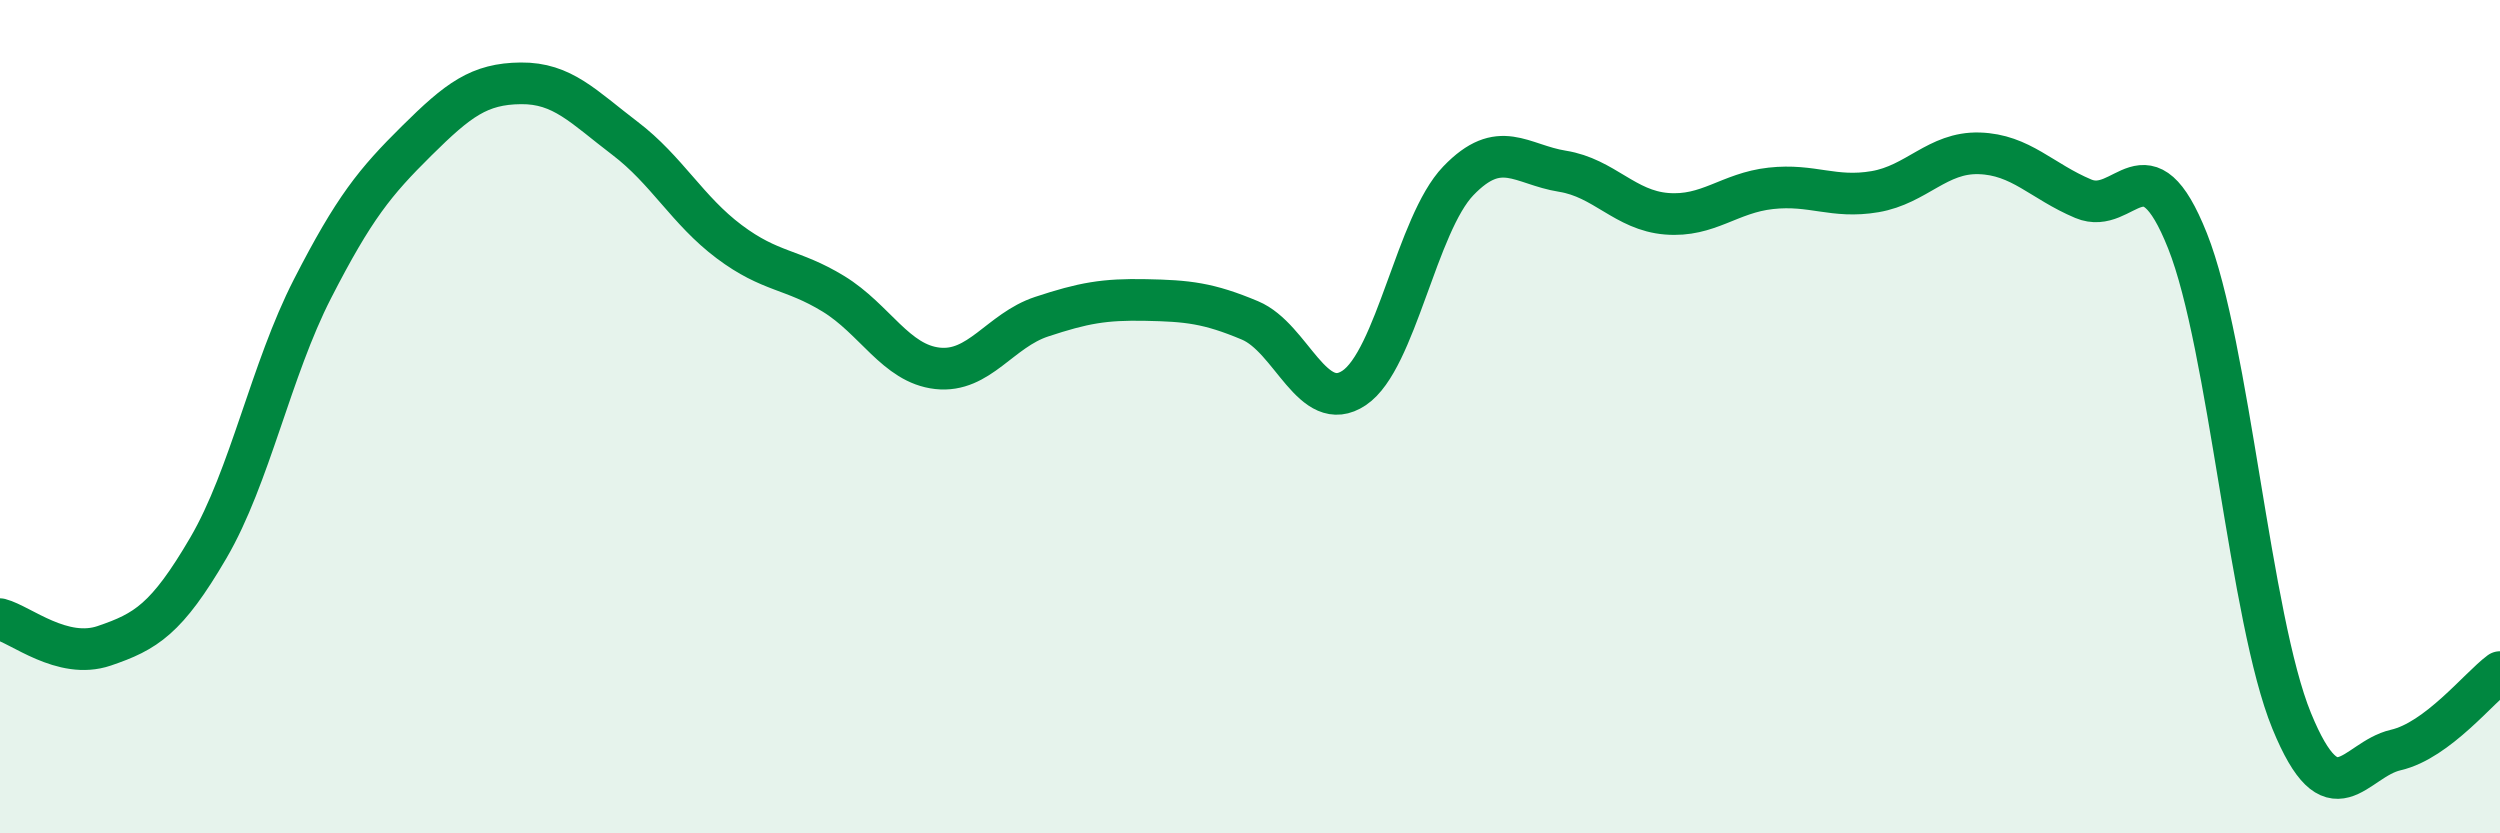
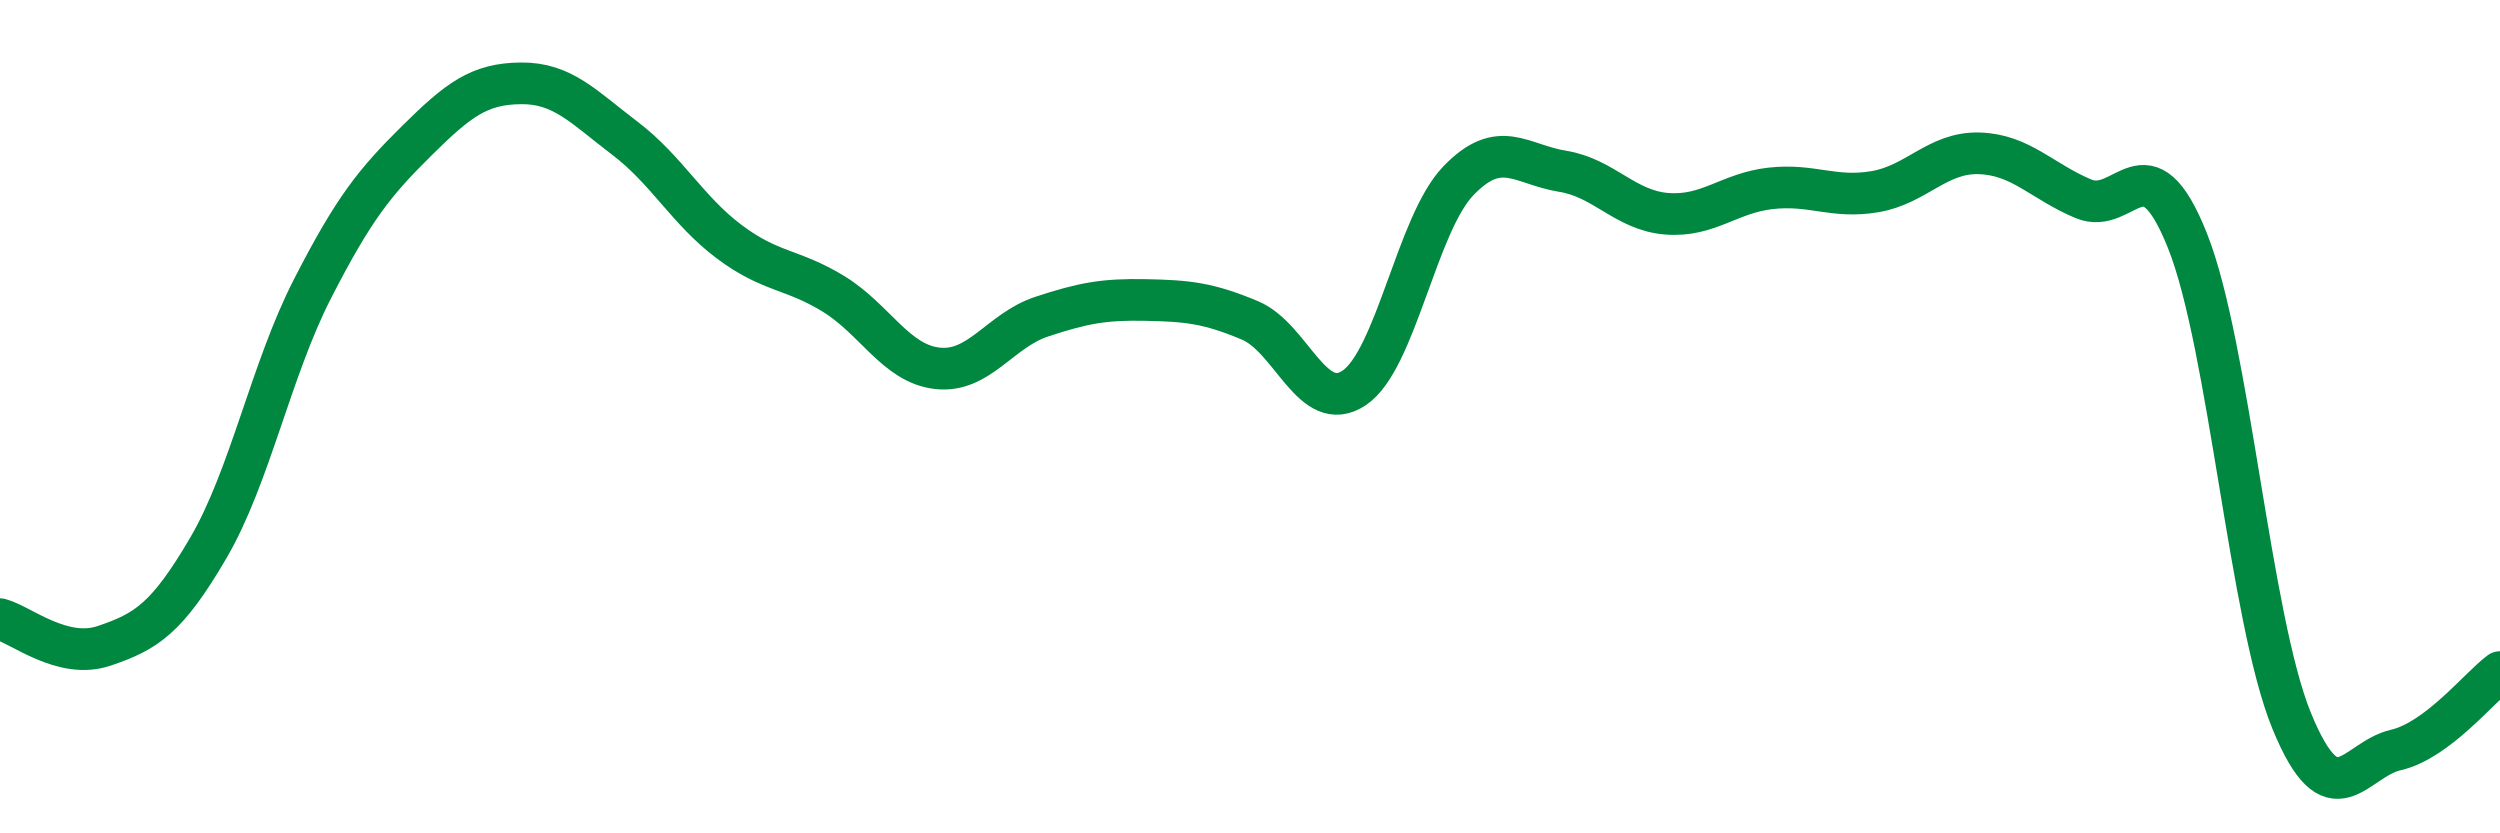
<svg xmlns="http://www.w3.org/2000/svg" width="60" height="20" viewBox="0 0 60 20">
-   <path d="M 0,14.86 C 0.5,14.99 1.5,15.84 2.5,15.5 C 3.5,15.16 4,14.86 5,13.15 C 6,11.44 6.5,8.88 7.5,6.93 C 8.5,4.98 9,4.37 10,3.38 C 11,2.39 11.5,2.01 12.5,2 C 13.5,1.99 14,2.56 15,3.32 C 16,4.08 16.5,5.05 17.5,5.8 C 18.5,6.55 19,6.44 20,7.05 C 21,7.66 21.5,8.73 22.5,8.84 C 23.5,8.95 24,7.93 25,7.6 C 26,7.27 26.5,7.18 27.5,7.2 C 28.5,7.22 29,7.27 30,7.69 C 31,8.11 31.5,9.98 32.5,9.31 C 33.5,8.64 34,5.38 35,4.34 C 36,3.3 36.5,3.95 37.5,4.11 C 38.5,4.27 39,5.05 40,5.13 C 41,5.21 41.5,4.63 42.5,4.52 C 43.5,4.41 44,4.77 45,4.6 C 46,4.43 46.5,3.65 47.5,3.68 C 48.5,3.71 49,4.35 50,4.77 C 51,5.19 51.5,3.27 52.5,5.78 C 53.5,8.29 54,14.86 55,17.3 C 56,19.74 56.5,18.23 57.5,18 C 58.5,17.77 59.5,16.5 60,16.13L60 20L0 20Z" fill="#008740" opacity="0.1" stroke-linecap="round" stroke-linejoin="round" />
  <path d="M 0,14.86 C 0.5,14.99 1.5,15.84 2.5,15.5 C 3.5,15.16 4,14.86 5,13.15 C 6,11.44 6.5,8.88 7.5,6.93 C 8.5,4.98 9,4.37 10,3.38 C 11,2.39 11.5,2.01 12.5,2 C 13.5,1.99 14,2.56 15,3.32 C 16,4.08 16.5,5.05 17.5,5.8 C 18.5,6.55 19,6.44 20,7.05 C 21,7.66 21.5,8.73 22.5,8.84 C 23.5,8.95 24,7.93 25,7.6 C 26,7.27 26.5,7.18 27.5,7.2 C 28.5,7.22 29,7.27 30,7.69 C 31,8.11 31.5,9.98 32.5,9.31 C 33.5,8.64 34,5.38 35,4.34 C 36,3.3 36.5,3.95 37.5,4.11 C 38.5,4.27 39,5.05 40,5.13 C 41,5.21 41.5,4.63 42.5,4.52 C 43.5,4.41 44,4.77 45,4.6 C 46,4.43 46.5,3.65 47.5,3.68 C 48.5,3.71 49,4.35 50,4.77 C 51,5.19 51.5,3.27 52.5,5.78 C 53.5,8.29 54,14.86 55,17.3 C 56,19.74 56.5,18.23 57.5,18 C 58.5,17.77 59.5,16.5 60,16.13" stroke="#008740" stroke-width="1" fill="none" stroke-linecap="round" stroke-linejoin="round" />
</svg>